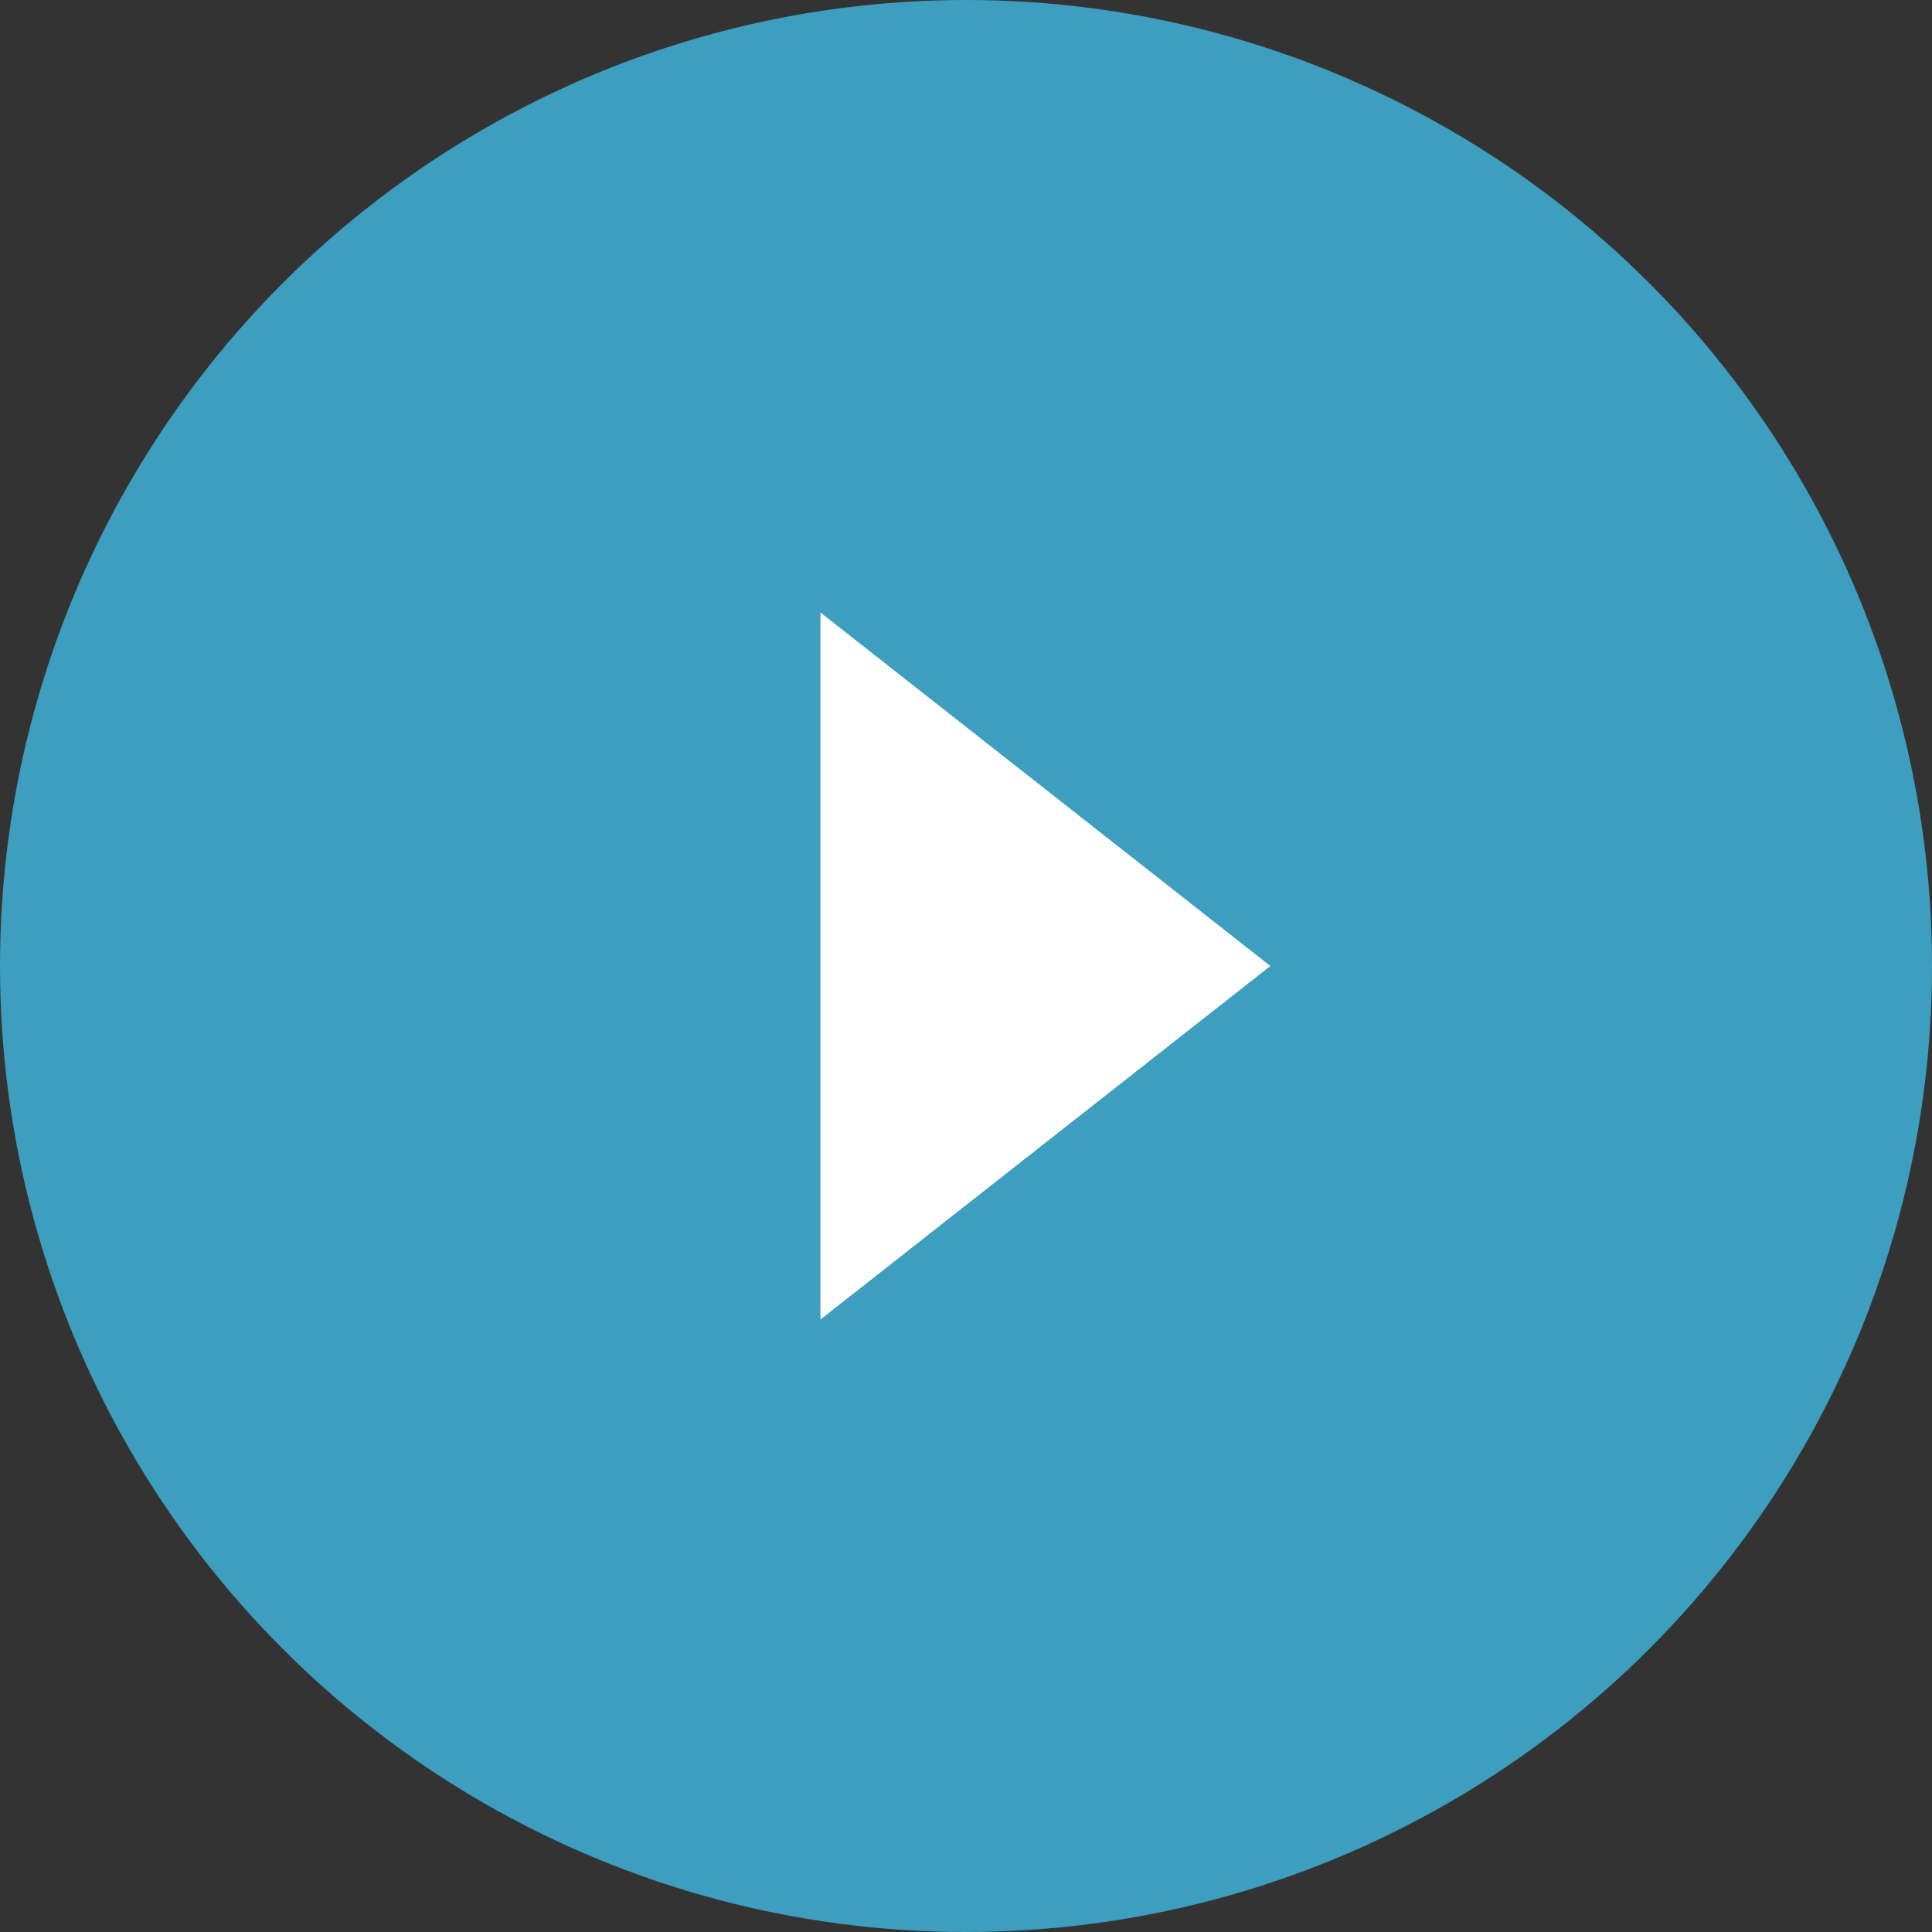
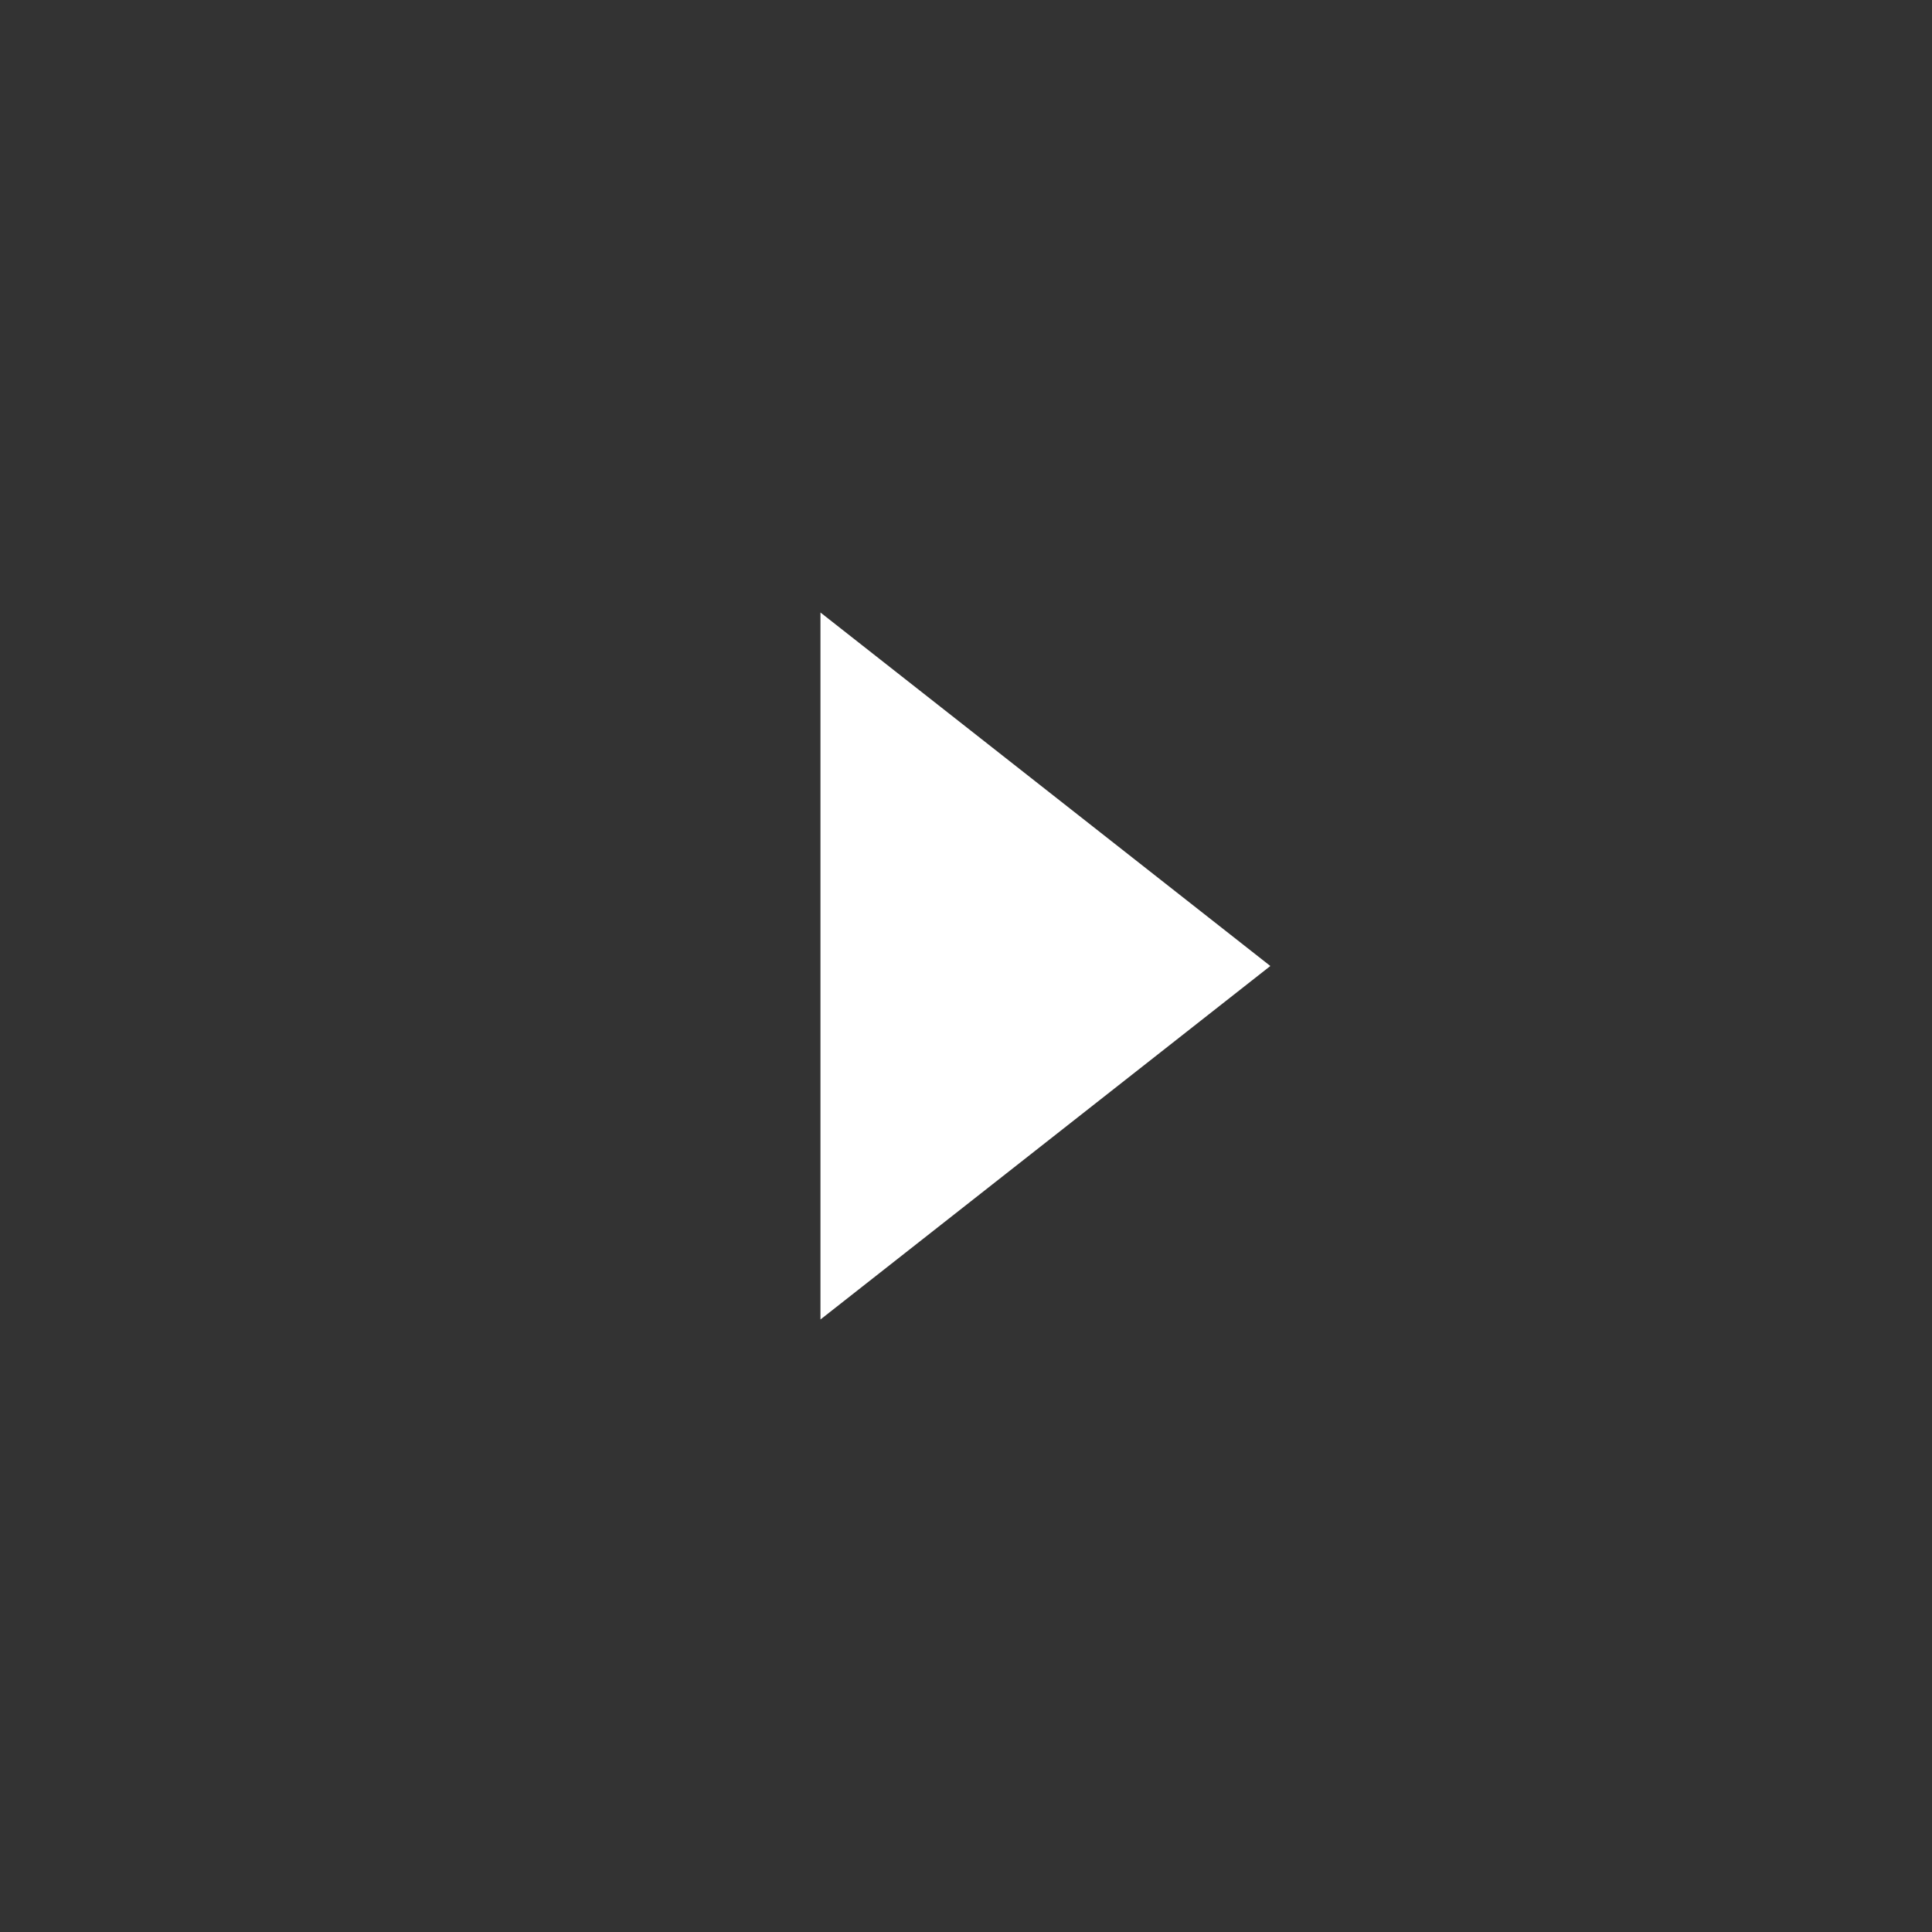
<svg xmlns="http://www.w3.org/2000/svg" width="30px" height="30px" viewBox="0 0 30 30" version="1.1">
  <rect x="0" y="0" width="30" height="30" fill="#333333" stroke="none" />
  <title>343CFEC6-2ECB-4354-98F3-0110C6C69A54</title>
  <g id="RD4" stroke="none" stroke-width="1" fill="none" fill-rule="evenodd">
    <g id="flooring" transform="translate(-1118, -2443)">
      <g id="installation-2" transform="translate(286, 2241)">
        <g id="Group-2" transform="translate(572, 37)">
          <g id="play" transform="translate(260, 165)">
-             <circle id="Oval" fill="#3E9EBF" cx="15" cy="15" r="15" />
            <polygon id="Triangle" fill="#FFFFFF" transform="translate(16.233, 15) rotate(-270) translate(-16.233, -15) " points="16.233 11.507 21.722 18.493 10.744 18.493" />
          </g>
        </g>
      </g>
    </g>
  </g>
</svg>